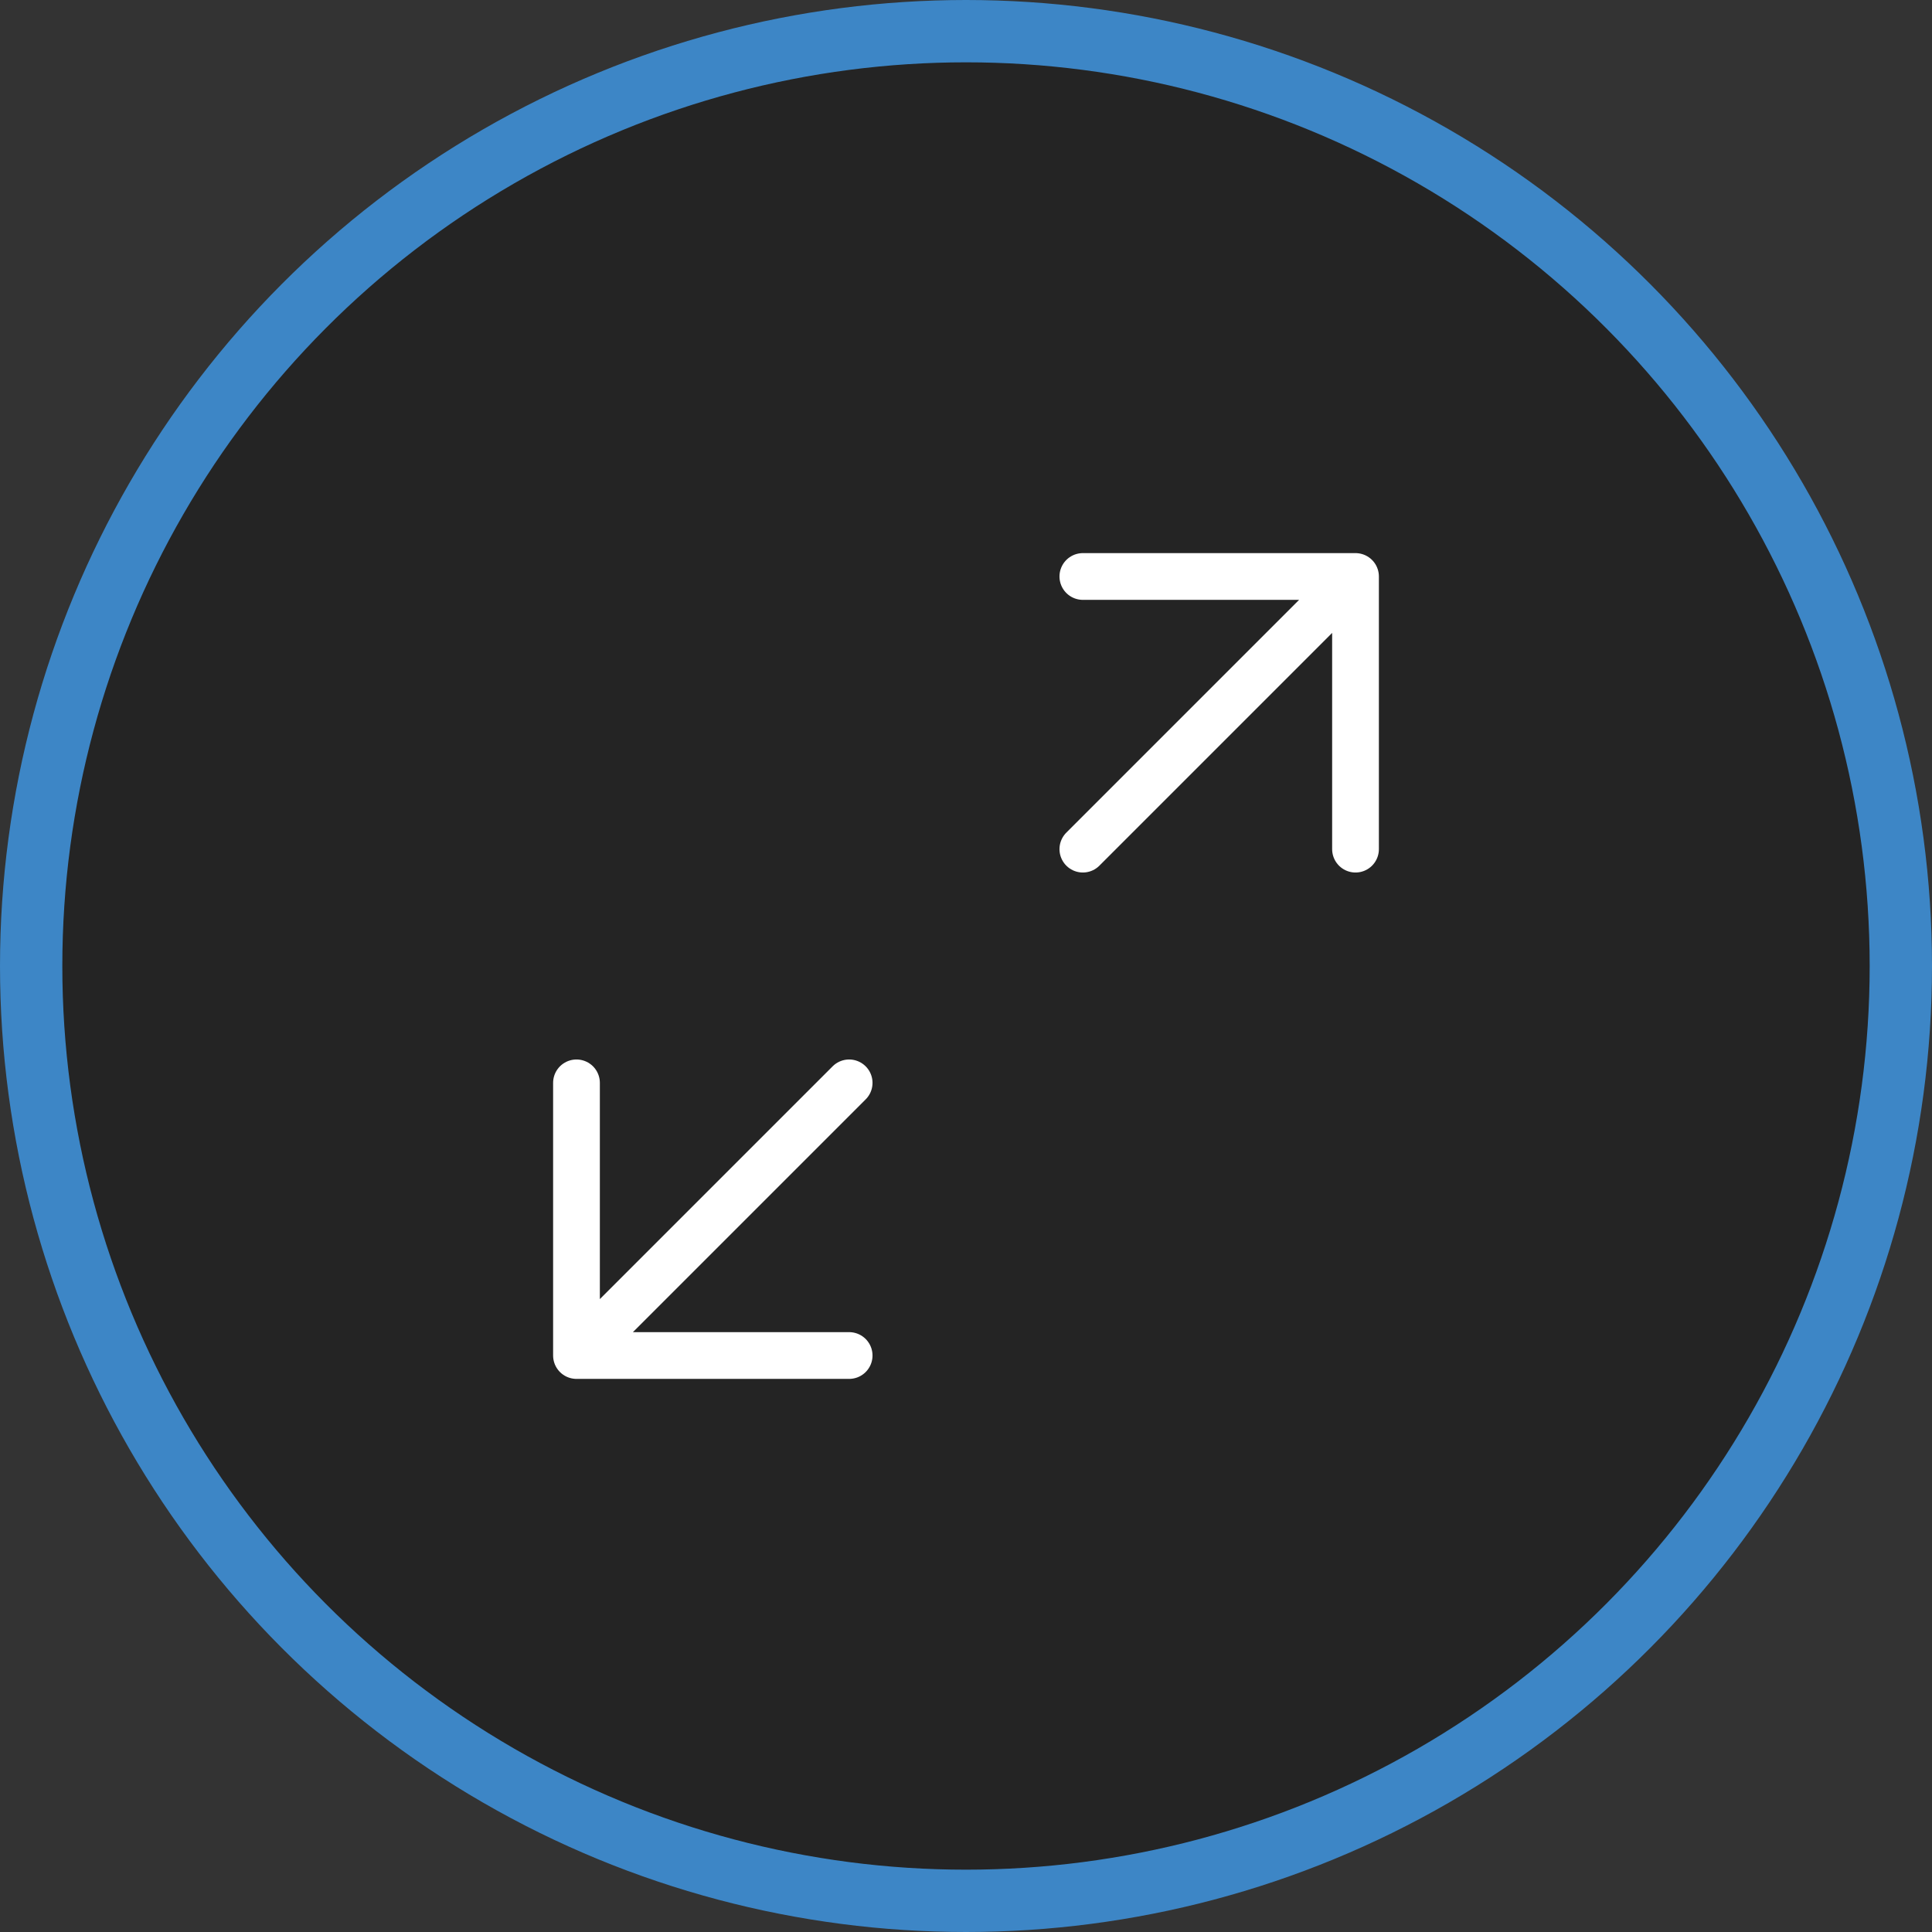
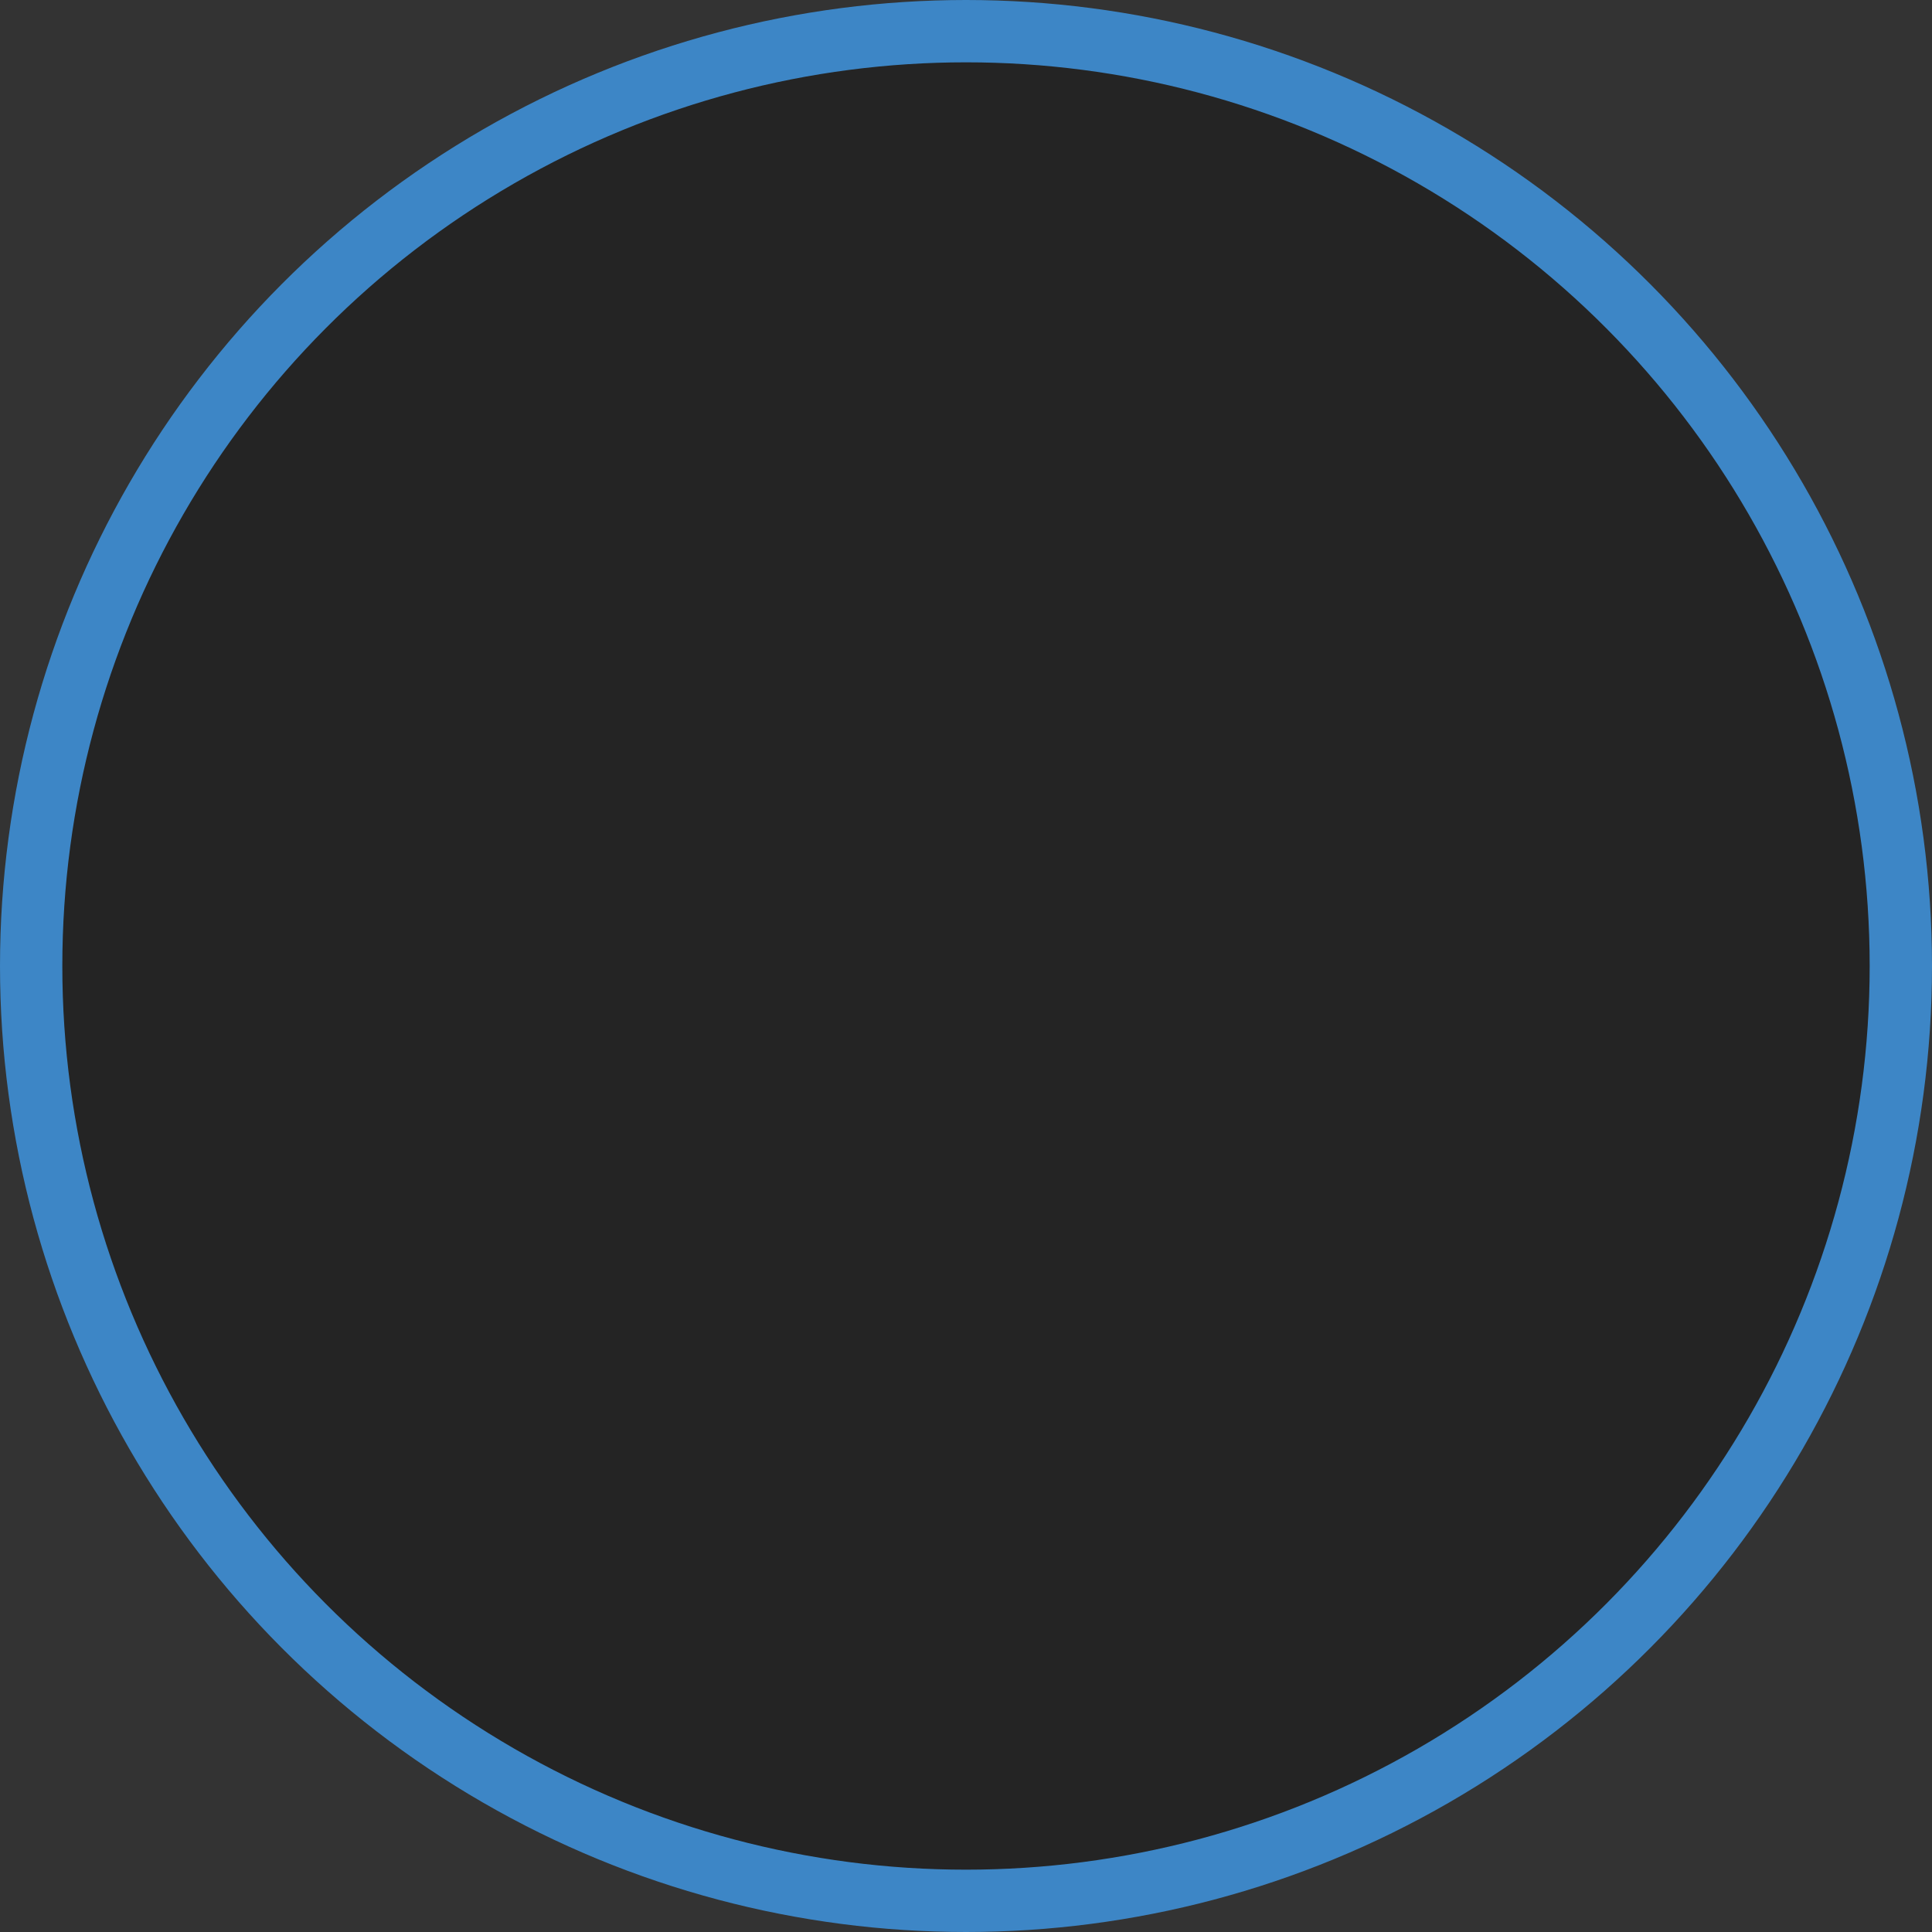
<svg xmlns="http://www.w3.org/2000/svg" width="62" height="62" viewBox="0 0 62 62" fill="none">
  <rect x="0" y="0" width="62" height="62" fill="#333333" stroke="none" />
  <circle cx="31" cy="31" r="30" fill="black" fill-opacity="0.3" stroke="#3D86C6" stroke-width="2" />
-   <path d="M34.75 27.25L43.5 18.5M43.5 18.5V27.25M43.5 18.5H34.75M27.25 34.75L18.5 43.5M18.5 43.5H27.25M18.5 43.5V34.75" stroke="white" stroke-width="1.5" stroke-linecap="round" stroke-linejoin="round" />
</svg>